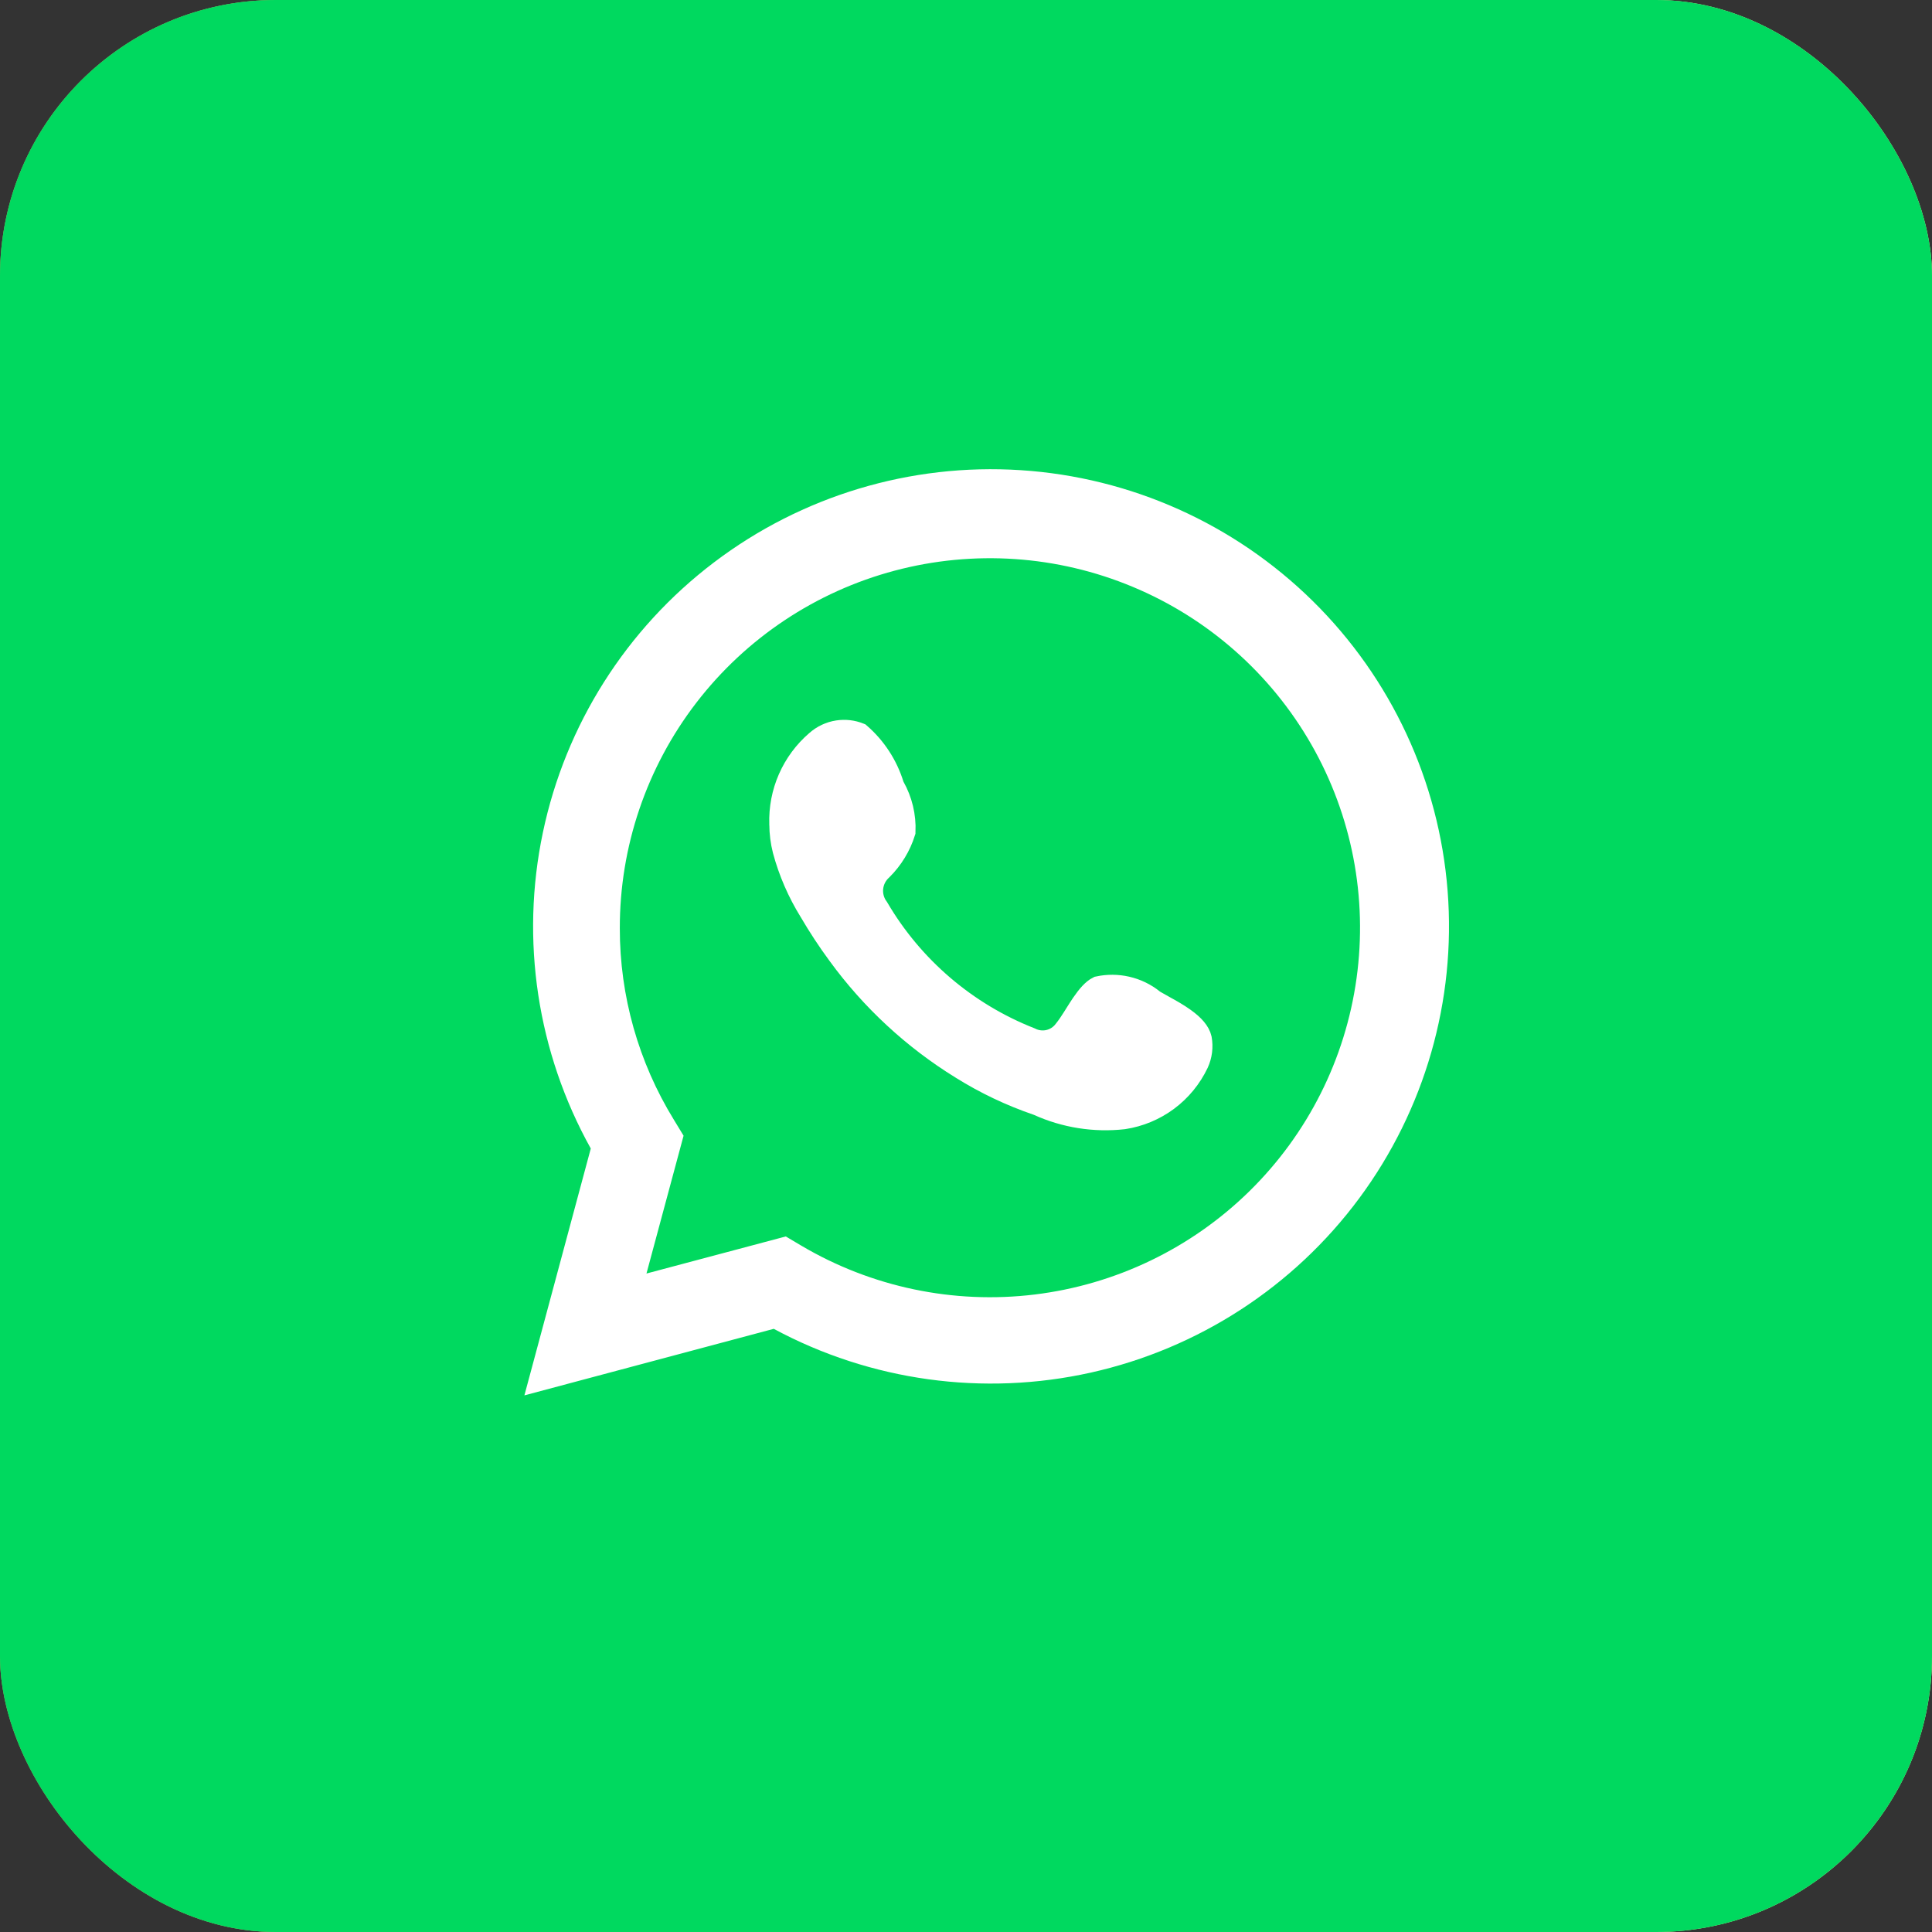
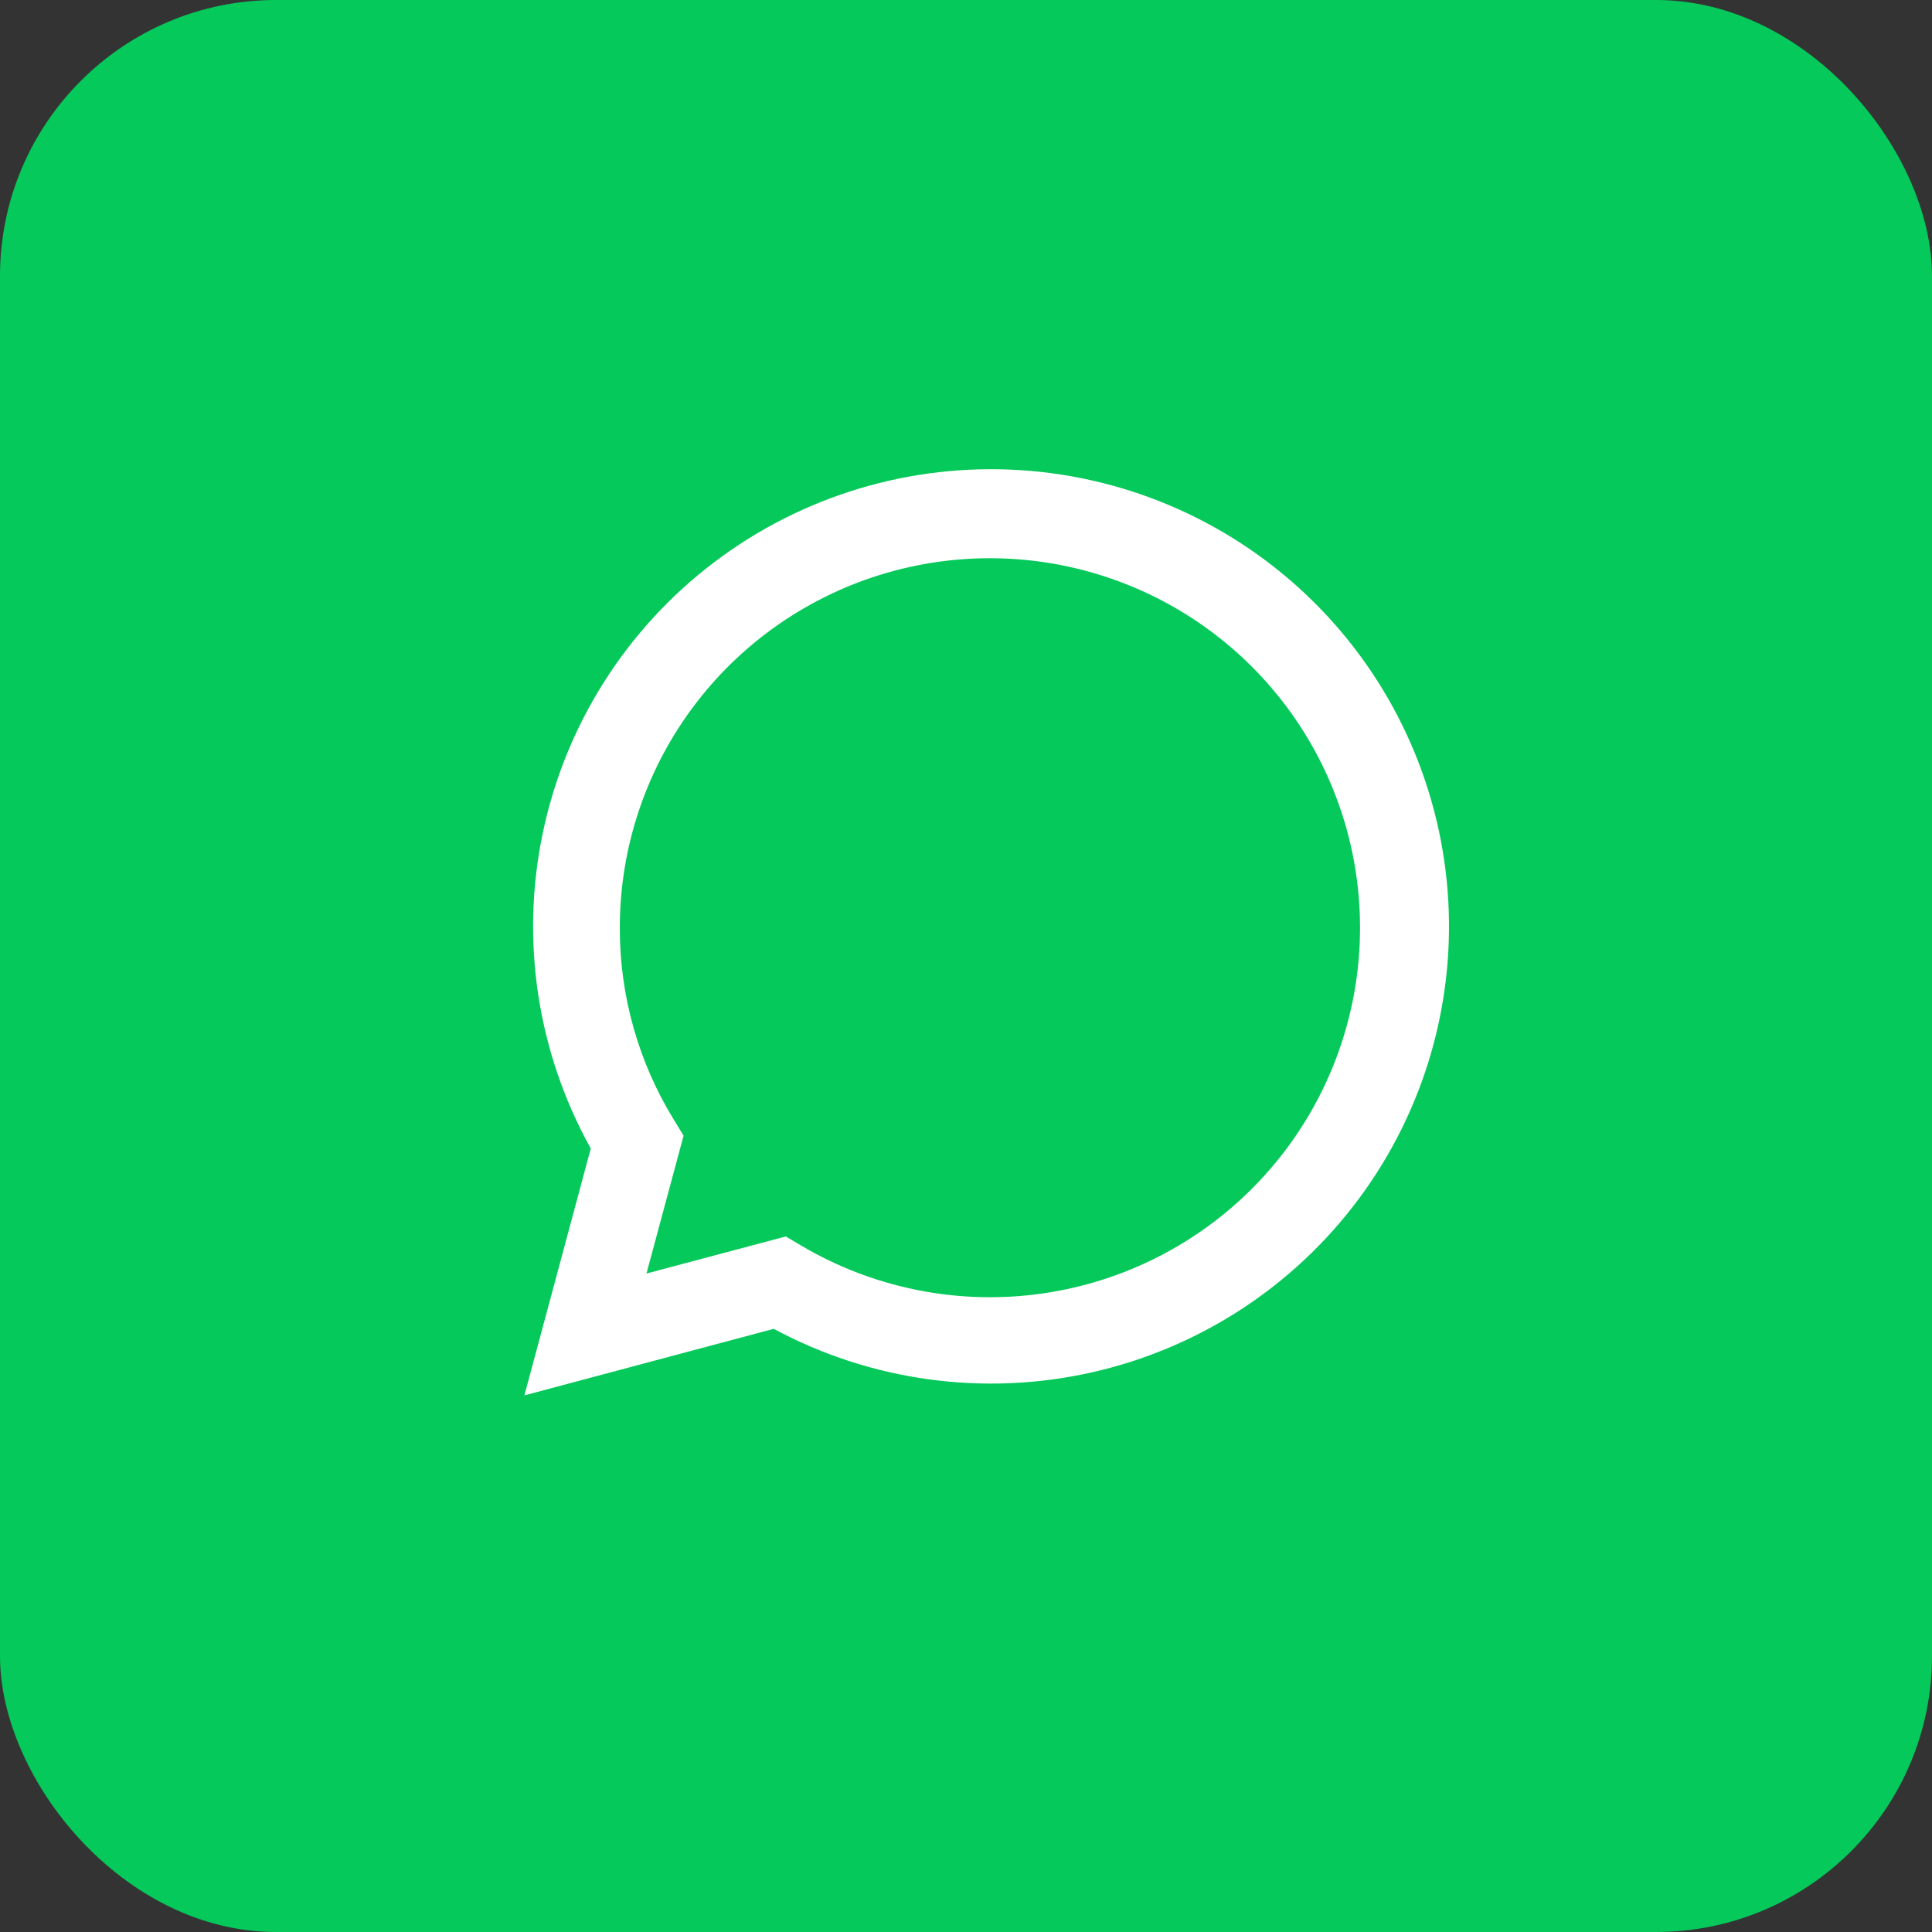
<svg xmlns="http://www.w3.org/2000/svg" width="70" height="70" viewBox="0 0 70 70" fill="none">
  <rect x="0" y="0" width="70" height="70" fill="#333333" stroke="none" />
  <rect width="70" height="70" rx="10" fill="#00D95F" fill-opacity="0.9" />
-   <rect width="70" height="70" rx="10" fill="url(#paint0_linear_174_72)" />
-   <rect width="70" height="70" rx="10" fill="#00D95F" />
  <path d="M19 50.557L21.405 41.613C19.465 38.129 18.849 34.063 19.67 30.161C20.49 26.26 22.692 22.785 25.872 20.374C29.051 17.963 32.995 16.777 36.98 17.035C40.965 17.292 44.722 18.976 47.564 21.776C50.406 24.577 52.141 28.306 52.45 32.281C52.76 36.255 51.623 40.207 49.249 43.413C46.876 46.618 43.423 48.861 39.527 49.731C35.63 50.6 31.55 50.038 28.035 48.146L19 50.557ZM28.471 44.799L29.029 45.13C31.575 46.636 34.549 47.26 37.486 46.903C40.424 46.546 43.161 45.229 45.271 43.157C47.381 41.085 48.745 38.375 49.15 35.448C49.556 32.521 48.981 29.543 47.514 26.977C46.047 24.411 43.771 22.401 41.04 21.262C38.31 20.122 35.279 19.916 32.419 20.675C29.559 21.435 27.031 23.118 25.229 25.462C23.427 27.805 22.452 30.678 22.457 33.633C22.454 36.083 23.133 38.485 24.417 40.573L24.767 41.149L23.423 46.142L28.471 44.799Z" fill="white" />
-   <path d="M41.732 36.303L41.759 36.325L41.789 36.343C41.905 36.41 42.021 36.475 42.136 36.539C42.385 36.676 42.63 36.812 42.863 36.98C43.199 37.22 43.38 37.44 43.428 37.651C43.479 37.934 43.442 38.226 43.322 38.487C43.077 39.002 42.71 39.45 42.252 39.79C41.795 40.129 41.262 40.351 40.7 40.437C39.66 40.553 38.608 40.387 37.655 39.956L37.634 39.946L37.613 39.939C36.651 39.61 35.731 39.173 34.871 38.634L34.868 38.633C33.144 37.567 31.642 36.178 30.448 34.541L30.447 34.539C30.078 34.039 29.737 33.52 29.424 32.984L29.424 32.984L29.417 32.973C28.997 32.294 28.677 31.558 28.47 30.788C28.393 30.487 28.354 30.178 28.353 29.867L28.352 29.86L28.352 29.852C28.333 29.299 28.438 28.749 28.66 28.242C28.882 27.735 29.215 27.284 29.635 26.923L29.635 26.923L29.641 26.918C29.845 26.737 30.097 26.618 30.367 26.577C30.616 26.539 30.87 26.567 31.103 26.66C31.653 27.14 32.058 27.763 32.275 28.46L32.29 28.509L32.315 28.553C32.584 29.033 32.715 29.577 32.692 30.126C32.536 30.62 32.262 31.071 31.894 31.438C31.682 31.626 31.549 31.887 31.521 32.17C31.495 32.446 31.572 32.722 31.737 32.944C33.005 35.106 34.963 36.78 37.297 37.699C37.517 37.81 37.77 37.842 38.012 37.788C38.259 37.732 38.479 37.59 38.631 37.387C38.748 37.243 38.859 37.074 38.959 36.916C38.988 36.87 39.016 36.826 39.043 36.782C39.12 36.66 39.194 36.542 39.273 36.425C39.485 36.114 39.66 35.926 39.817 35.847C40.142 35.778 40.479 35.78 40.804 35.854C41.144 35.931 41.461 36.084 41.732 36.303Z" fill="white" stroke="white" stroke-width="0.958" />
  <defs>
    <linearGradient id="paint0_linear_174_72" x1="1.4" y1="36.4" x2="70" y2="35" gradientUnits="userSpaceOnUse">
      <stop stop-color="#B88B4C" />
      <stop offset="1" stop-color="#E9C988" />
    </linearGradient>
  </defs>
</svg>